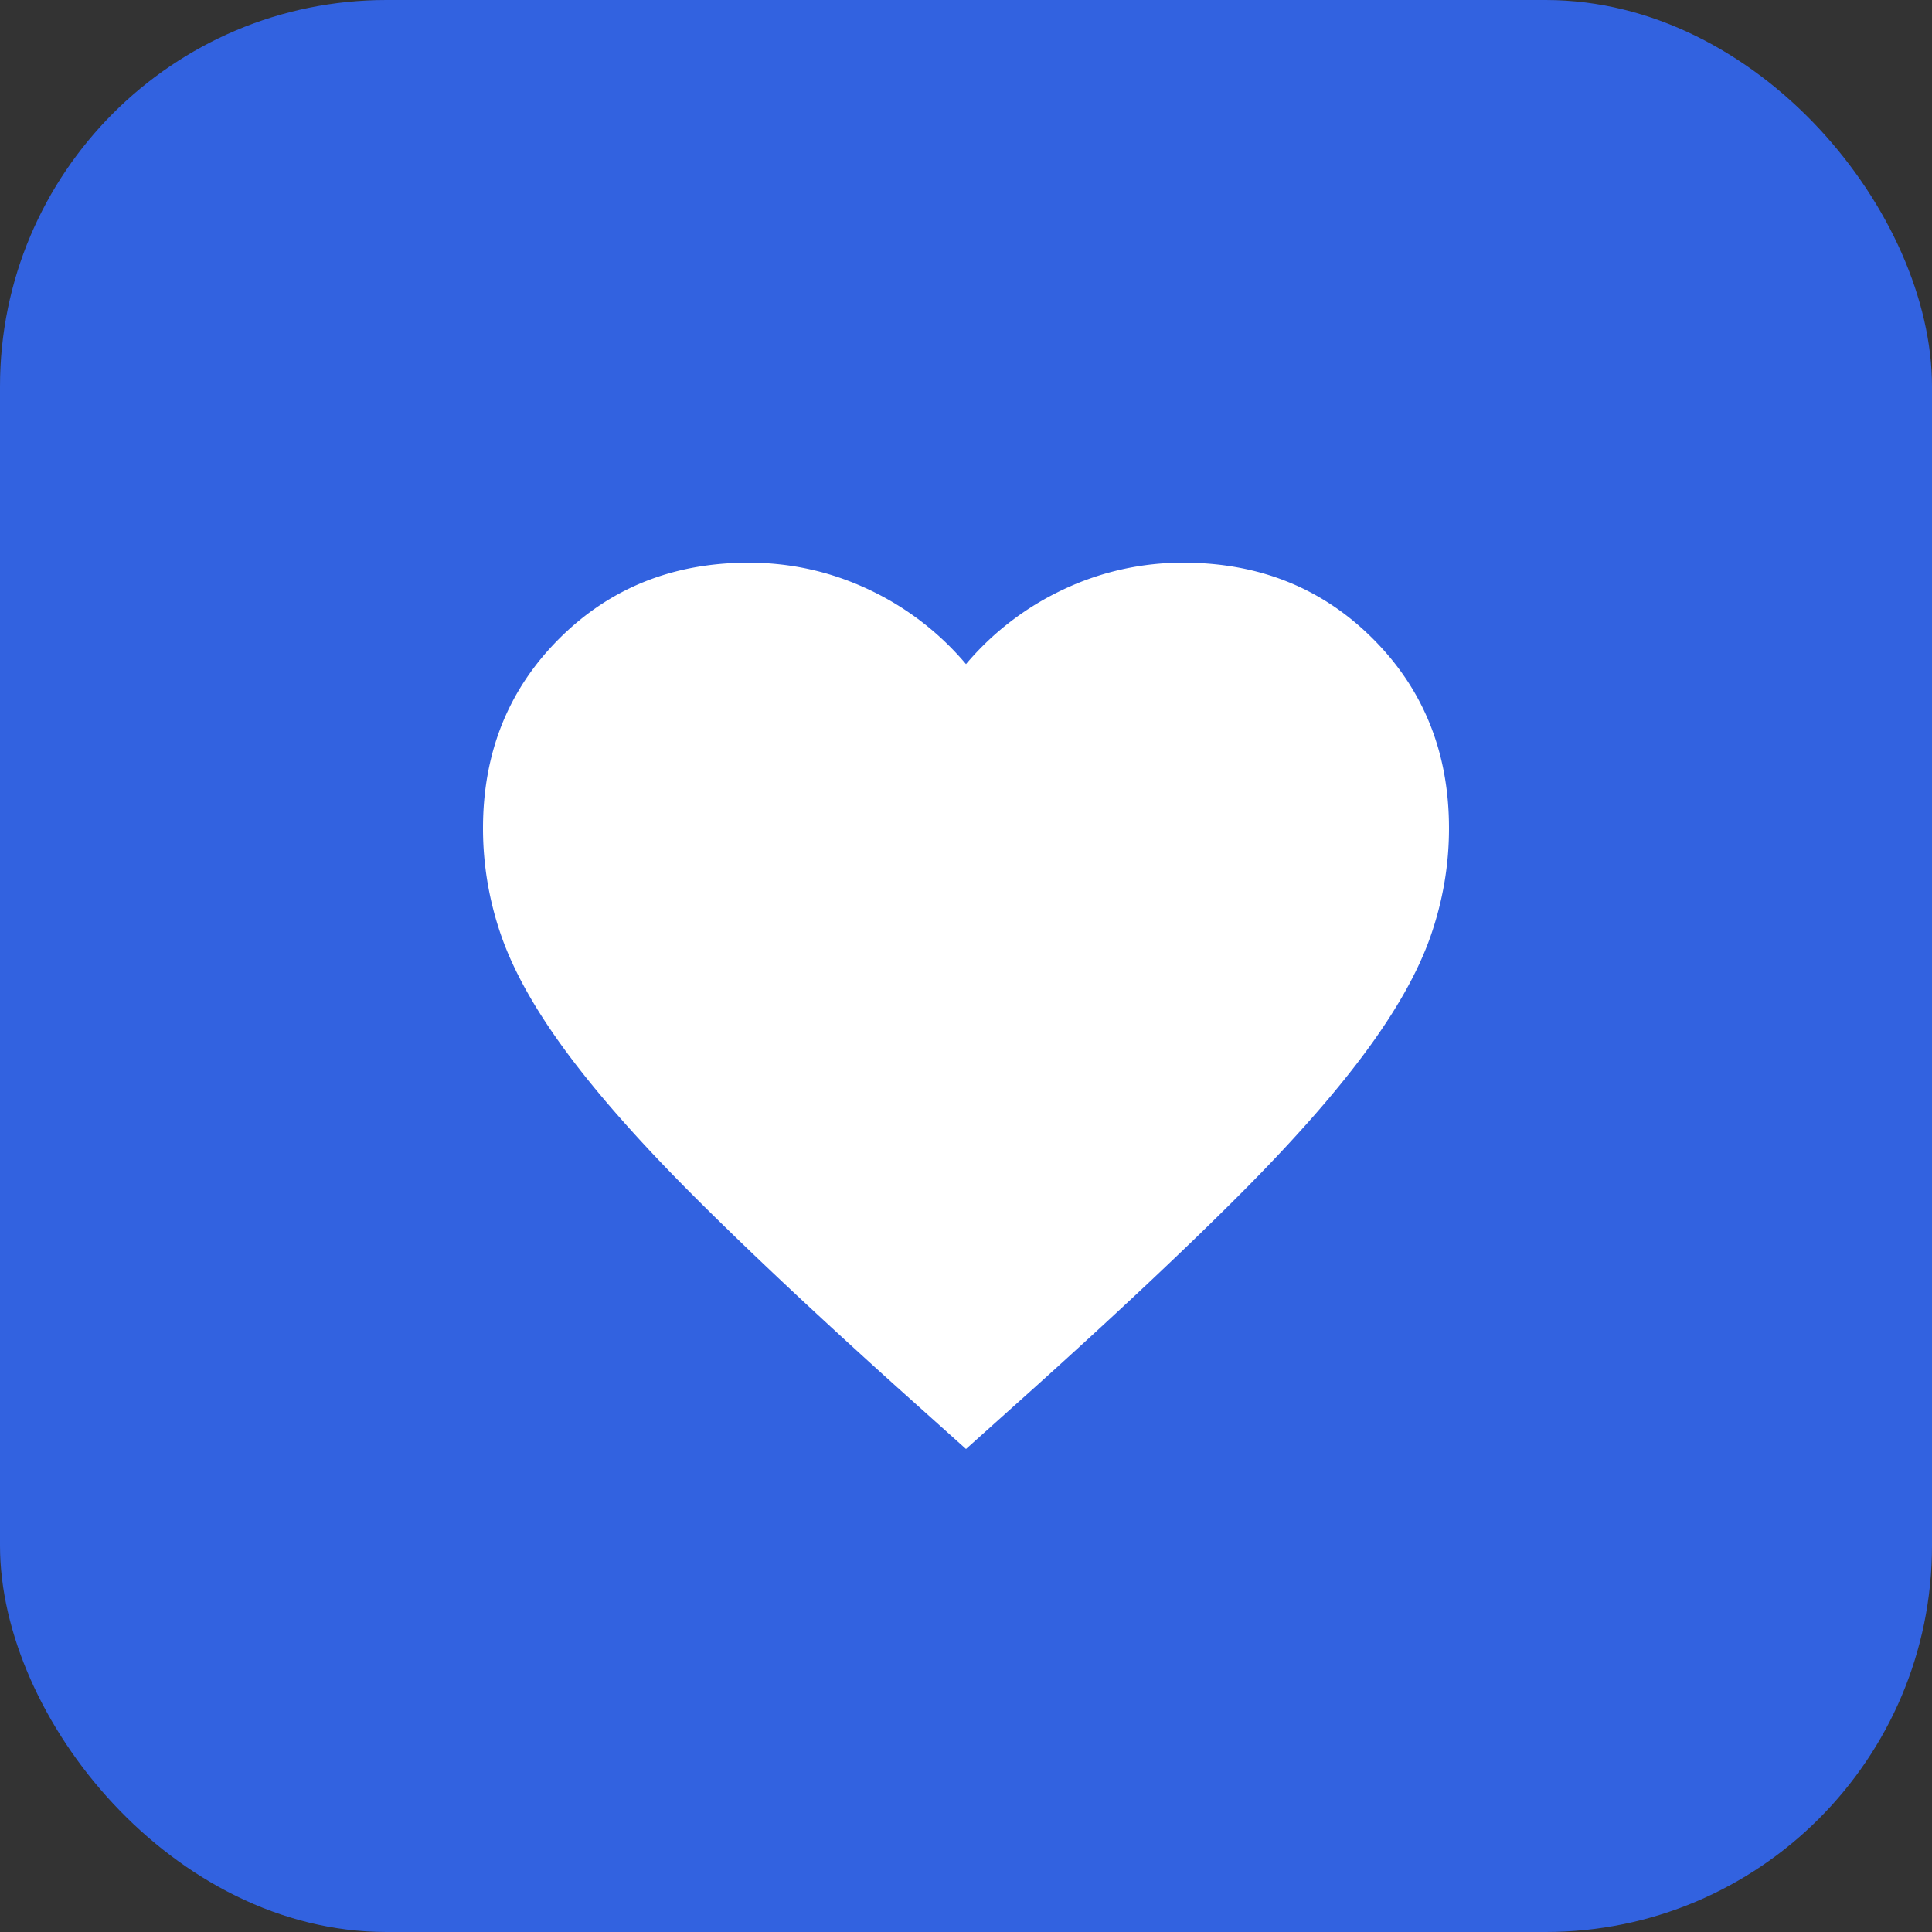
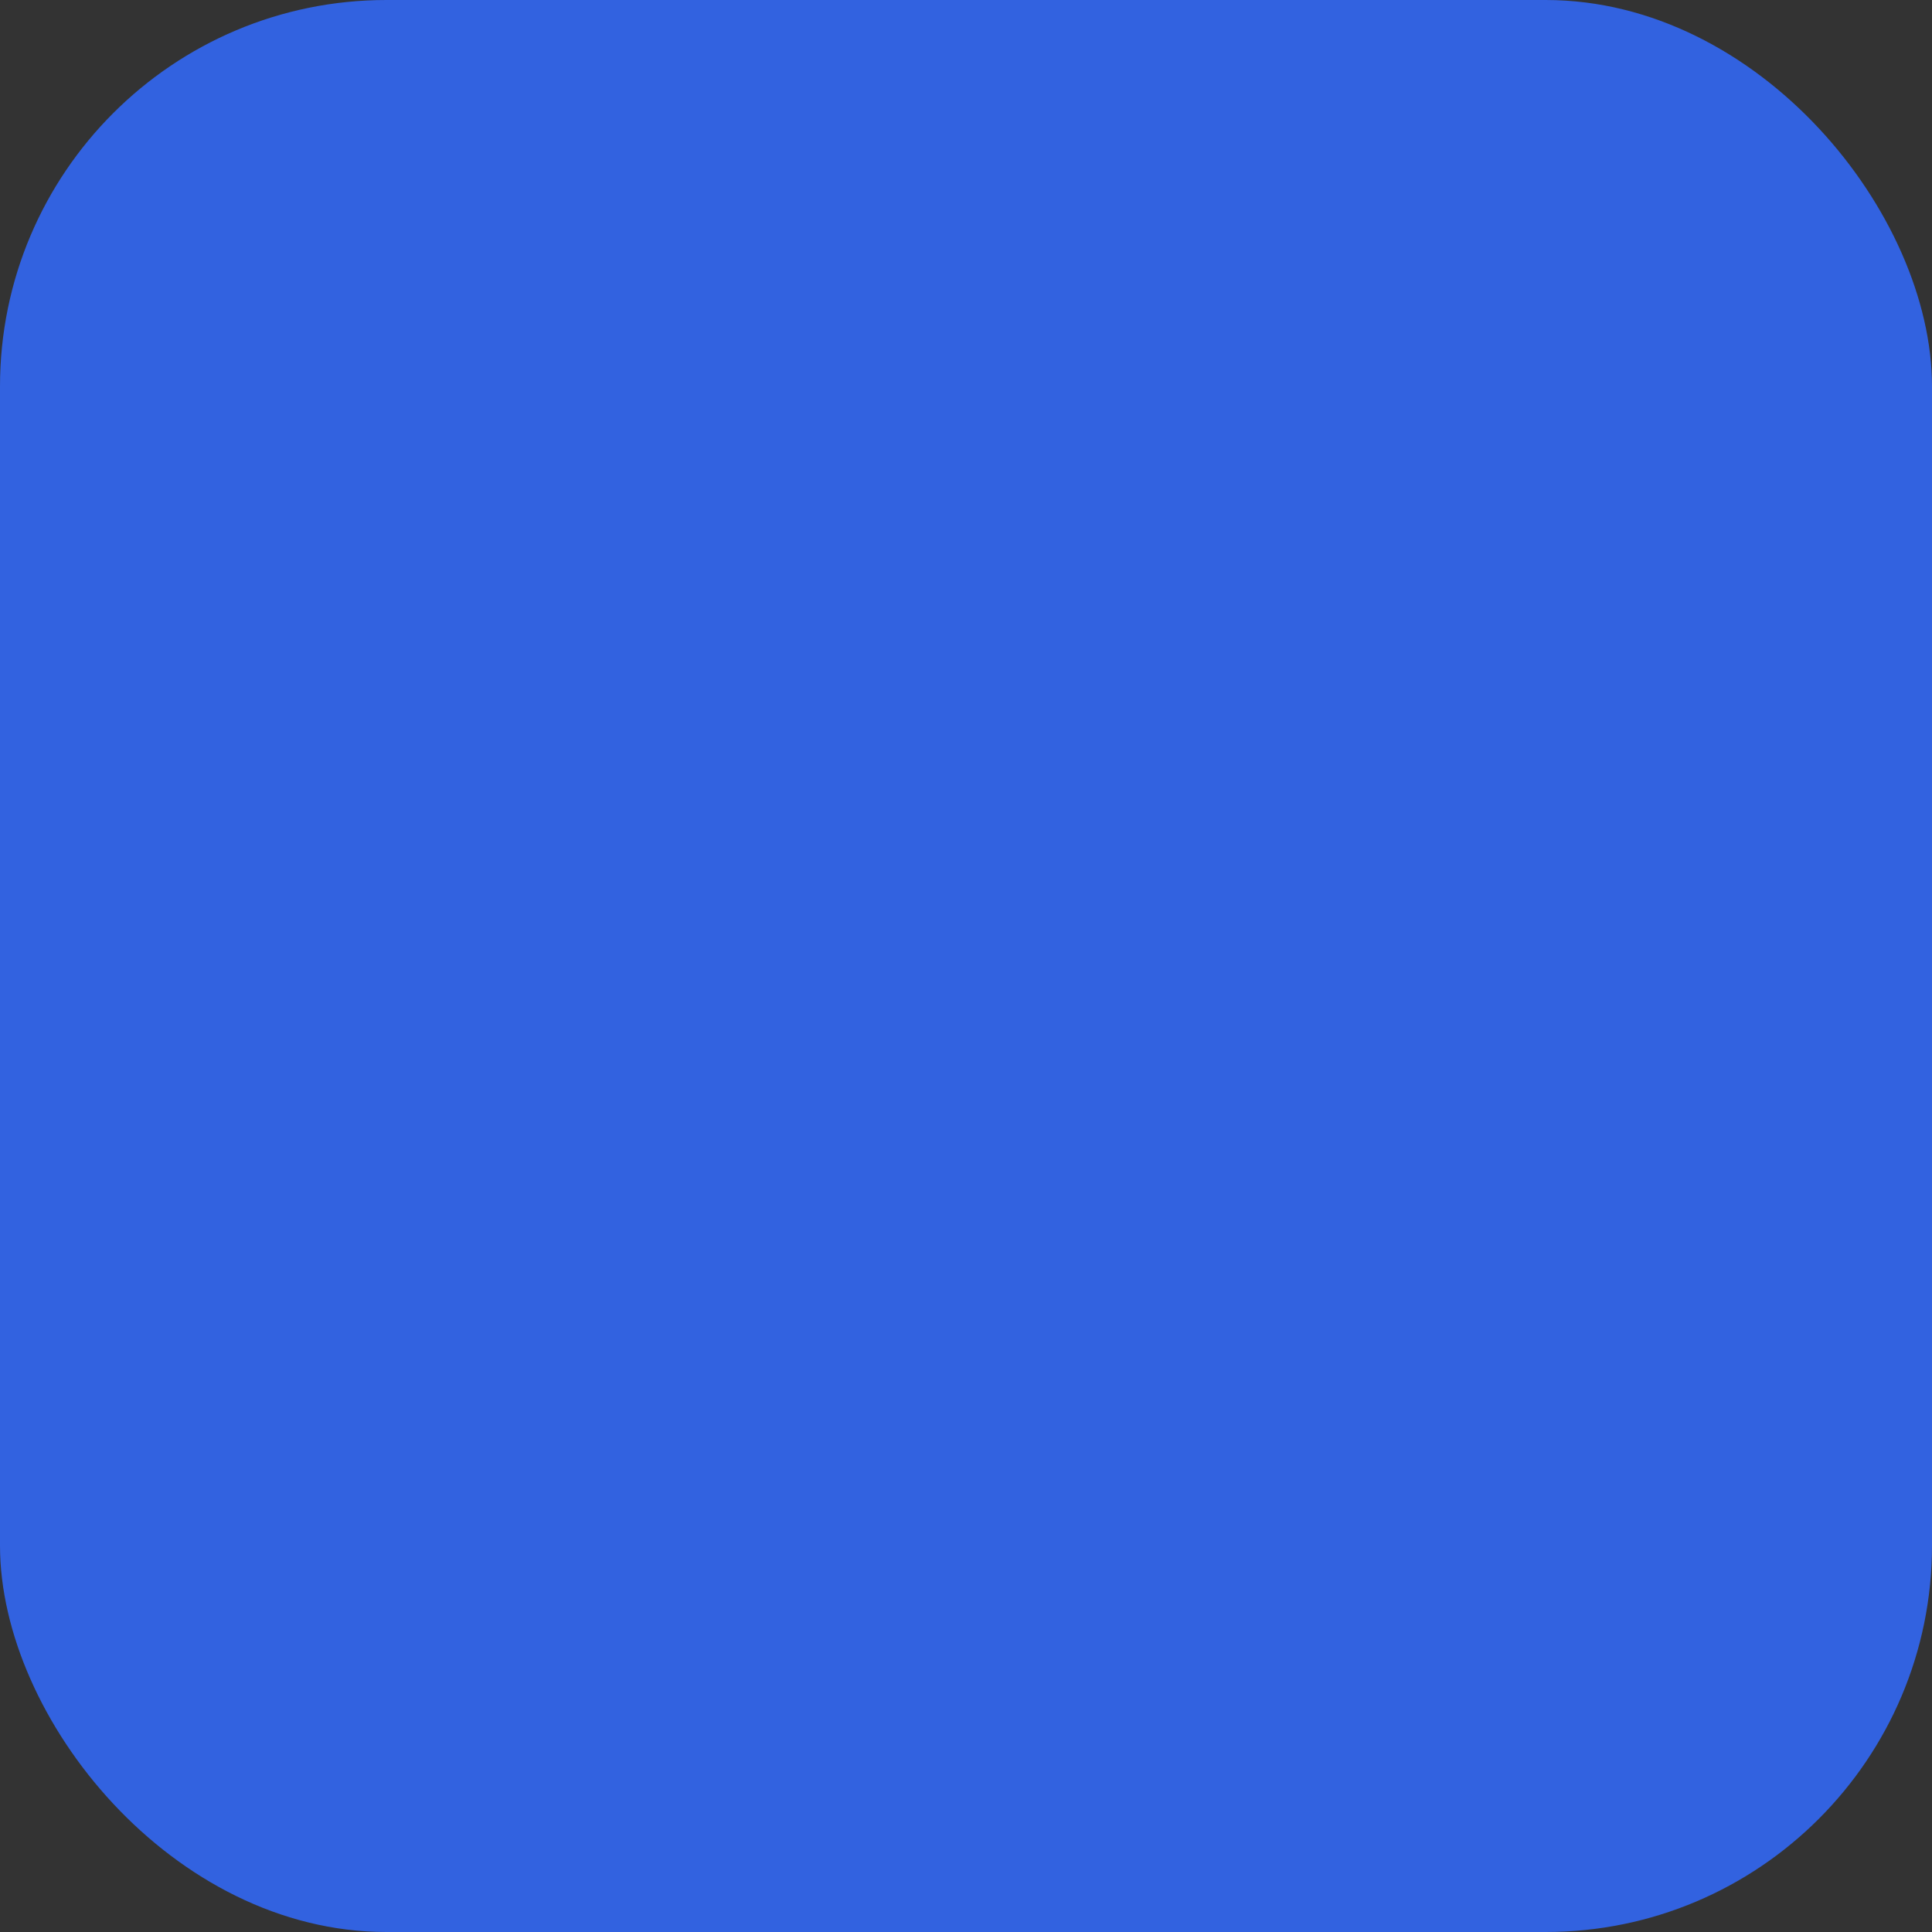
<svg xmlns="http://www.w3.org/2000/svg" width="40" height="40" fill="none">
  <rect width="100%" height="100%" fill="#333333" stroke="none" />
  <rect width="40" height="40" rx="8" fill="#3262E0" />
  <mask id="mask0_506_1671" style="mask-type:alpha" maskUnits="userSpaceOnUse" x="8" y="8" width="24" height="24">
-     <path fill="#D9D9D9" d="M8 8h24v24H8z" />
-   </mask>
+     </mask>
  <g mask="url(#mask0_506_1671)">
    <path d="M20 30l-1.45-1.3c-1.683-1.517-3.075-2.825-4.175-3.925-1.1-1.1-1.975-2.088-2.625-2.963-.65-.875-1.104-1.679-1.363-2.412A6.726 6.726 0 0110 17.15c0-1.567.525-2.875 1.575-3.925 1.05-1.05 2.358-1.575 3.925-1.575.867 0 1.692.183 2.475.55A5.93 5.93 0 0120 13.75a5.93 5.93 0 012.025-1.55 5.768 5.768 0 012.475-.55c1.567 0 2.875.525 3.925 1.575C29.475 14.275 30 15.583 30 17.15c0 .767-.13 1.517-.387 2.25-.259.733-.713 1.537-1.363 2.412s-1.525 1.863-2.625 2.963-2.492 2.408-4.175 3.925L20 30z" fill="#fff" />
  </g>
</svg>